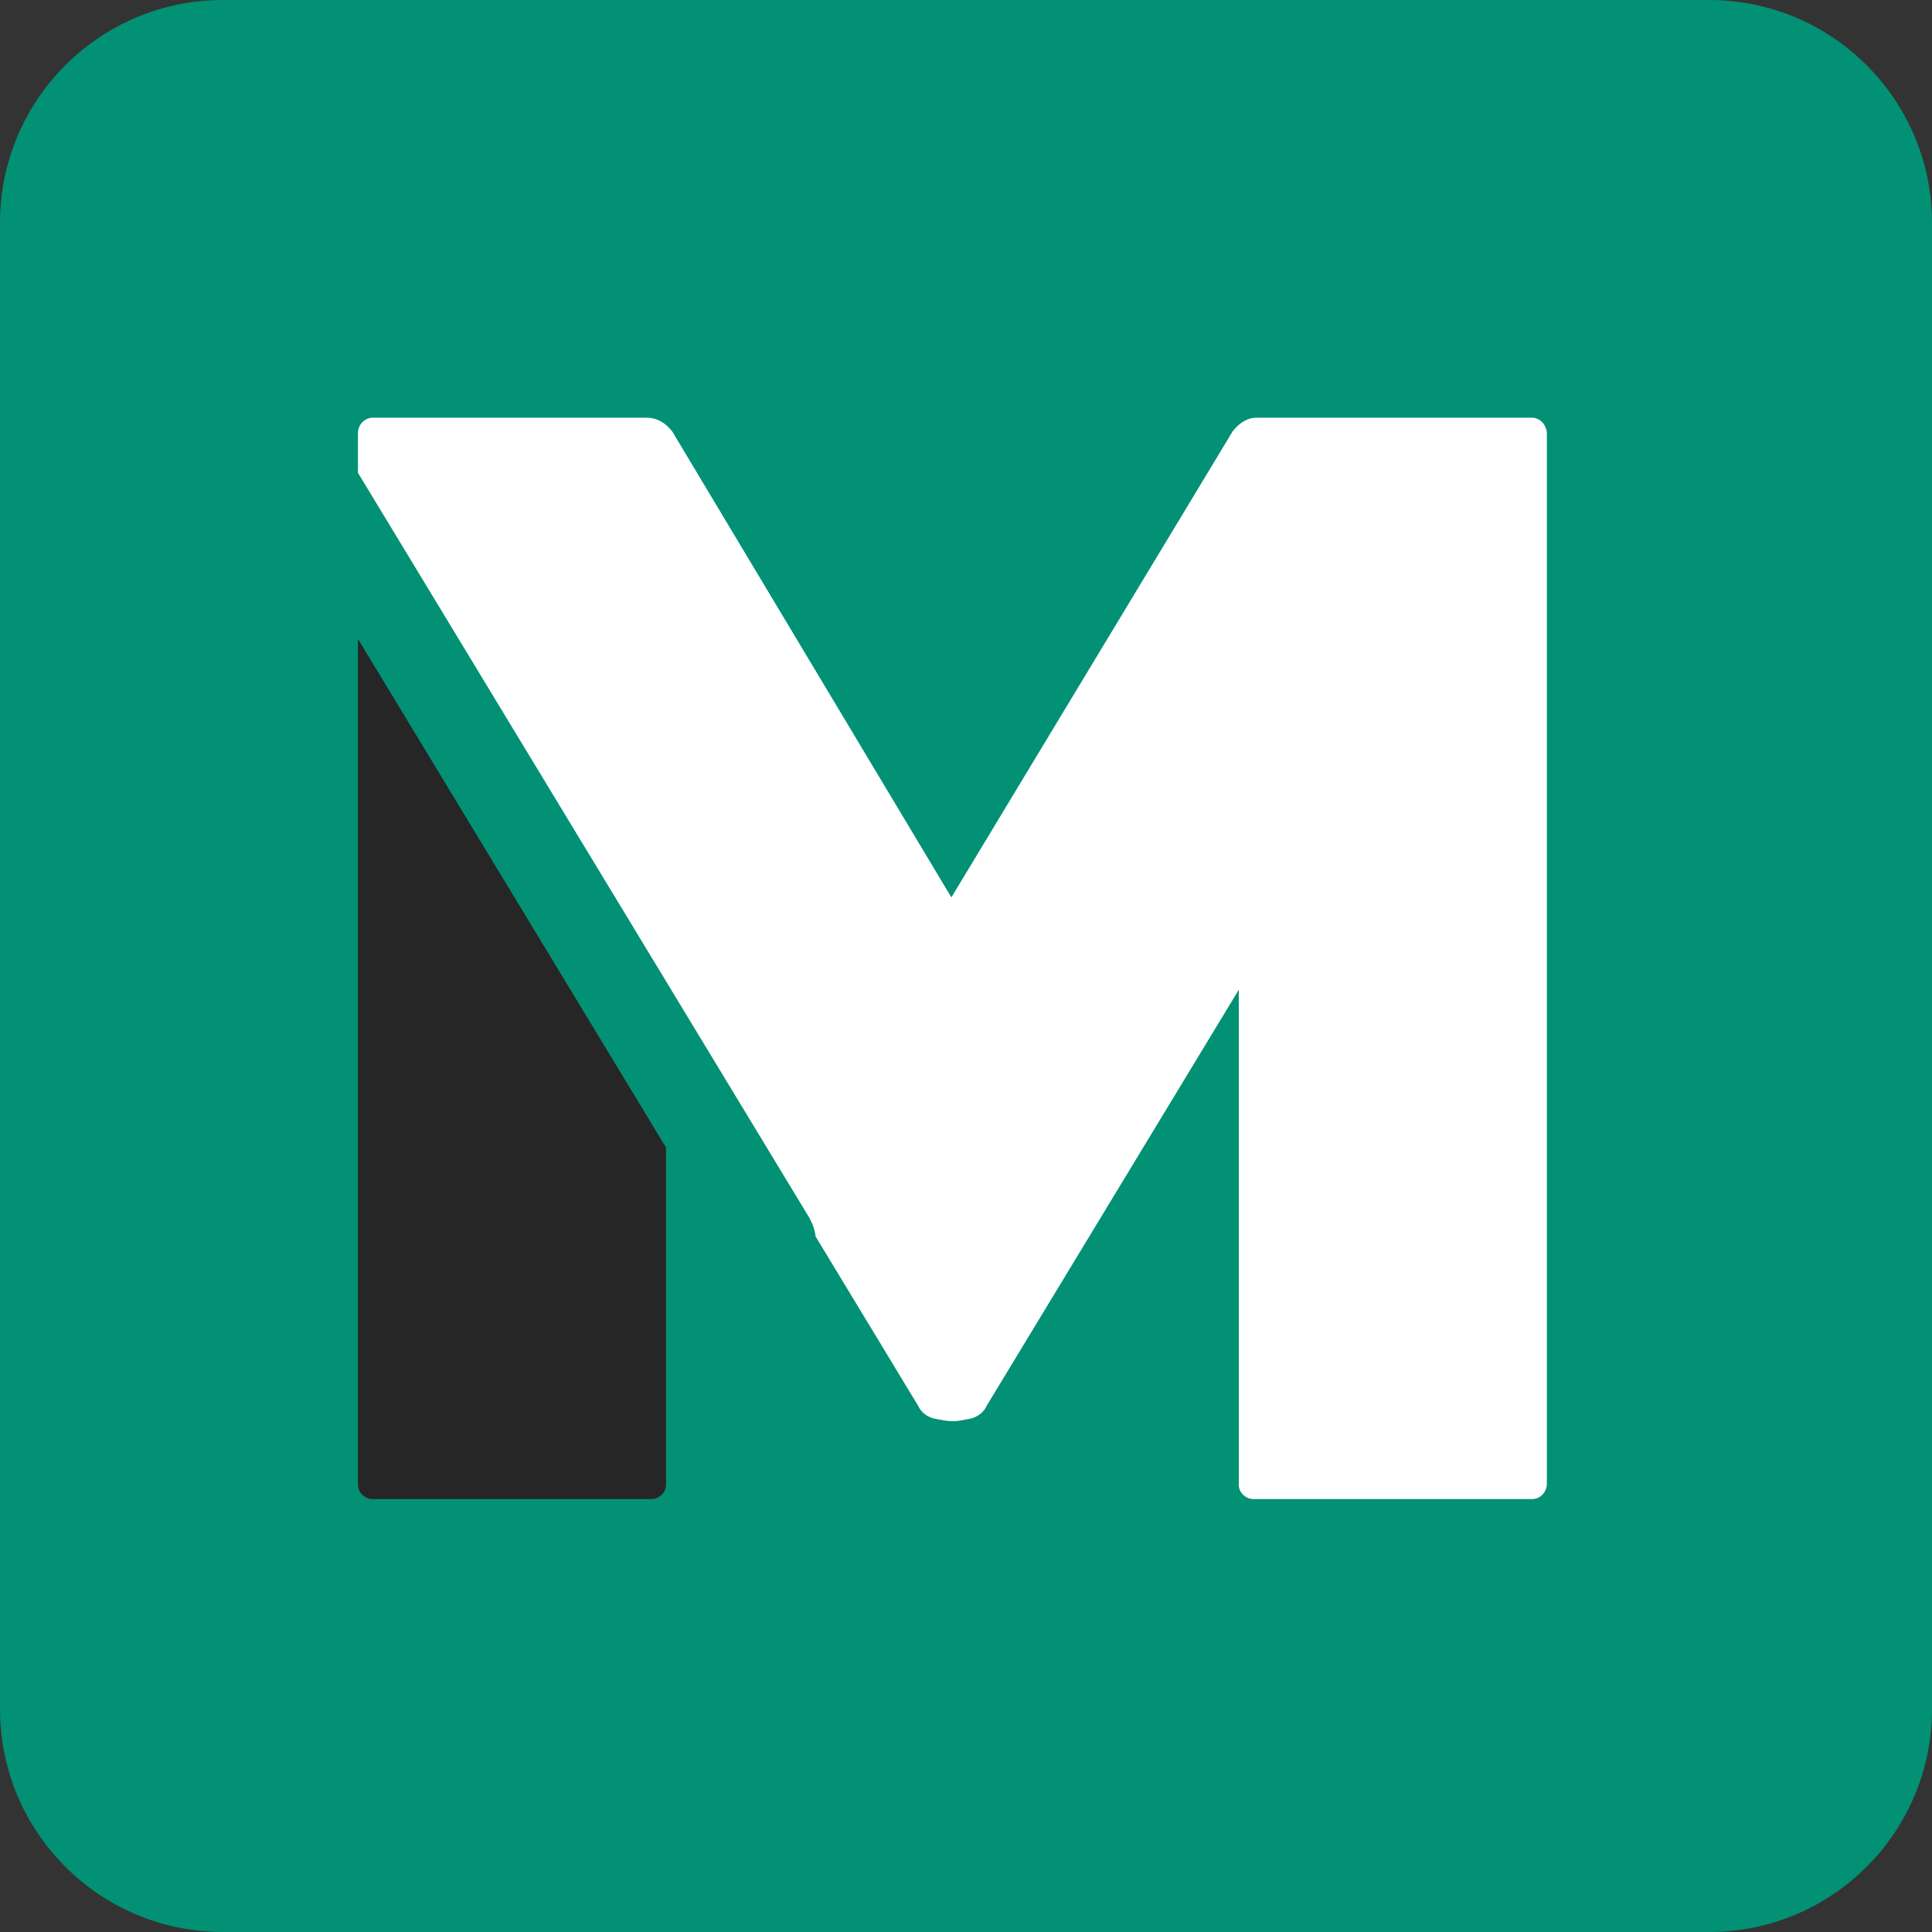
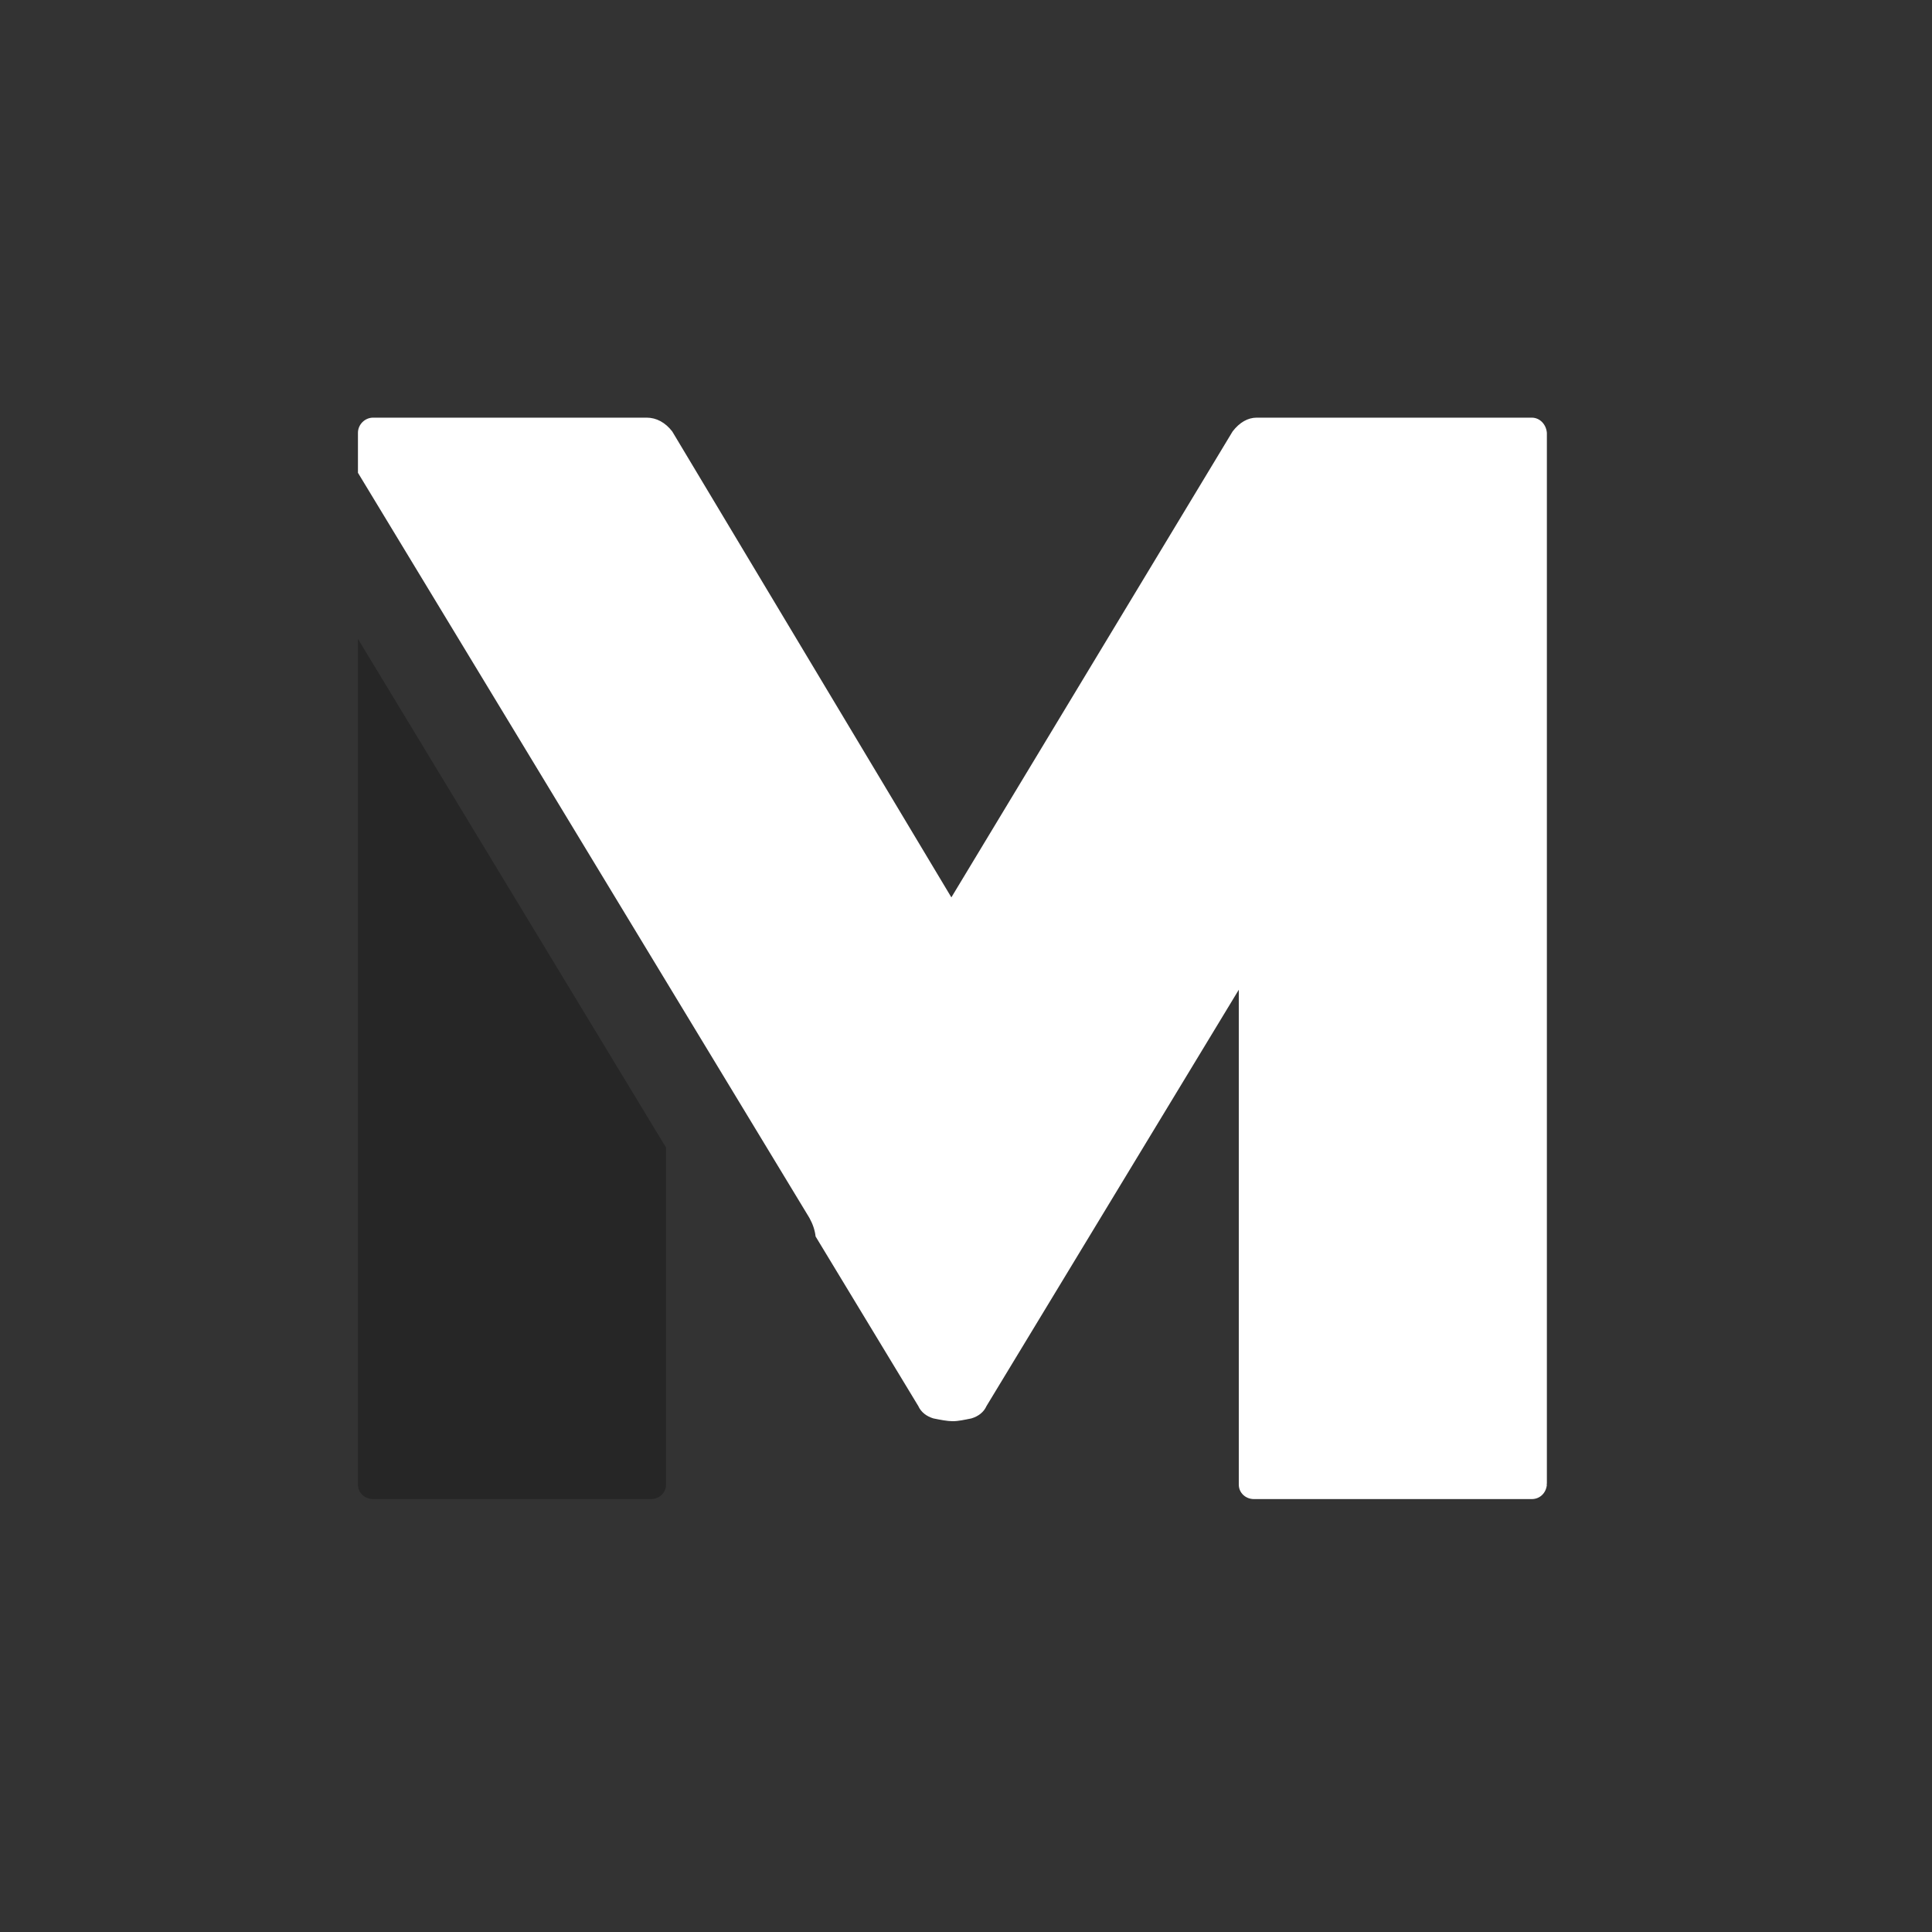
<svg xmlns="http://www.w3.org/2000/svg" width="260" height="260" viewBox="0 0 260 260">
  <rect x="0" y="0" width="260" height="260" fill="#333333" stroke="none" />
-   <path id="path1" fill="#029174" fill-rule="evenodd" stroke="none" d="M 0 230 C -0 246.569 13.431 260 30 260 L 230 260 C 246.569 260 260 246.569 260 230 L 260 30 C 260 13.431 246.569 0 230 0 L 30 0 C 13.431 0 0 13.431 0 30 Z" />
  <g id="-">
    <path id="path2" fill="#262626" fill-rule="evenodd" stroke="none" d="M 50.211 201.741 L 50.211 201.741 C 49.096 201.741 48.171 200.904 48.171 199.792 L 48.171 199.699 L 48.171 176.046 L 48.171 172.614 L 48.171 172.521 L 48.171 85.981 L 89.631 154.435 L 89.631 172.521 L 89.631 172.614 L 89.631 176.046 L 89.631 199.699 L 89.631 199.792 C 89.631 200.904 88.703 201.741 87.591 201.741 L 87.591 201.741 L 50.211 201.741 Z" />
    <path id="path3" fill="#ffffff" stroke="none" d="M 166.711 199.699 L 166.711 133.194 L 132.76 189.218 C 132.391 190.051 131.651 190.608 130.723 190.885 C 129.793 191.071 128.958 191.259 128.216 191.259 C 127.476 191.259 126.546 191.071 125.619 190.885 C 124.692 190.608 123.952 190.051 123.579 189.218 L 109.759 166.398 C 109.666 165.565 109.388 164.731 108.924 163.896 L 48.171 63.626 L 48.171 58.247 L 48.171 58.247 C 48.171 57.134 49.096 56.206 50.211 56.206 L 87.034 56.206 C 88.331 56.206 89.538 56.856 90.466 58.062 L 128.031 120.764 L 165.877 58.062 C 166.804 56.856 167.916 56.206 169.123 56.206 L 206.134 56.206 C 207.247 56.206 208.081 57.134 208.171 58.247 C 208.171 58.247 208.081 58.247 208.171 58.247 L 208.171 199.699 C 208.081 199.699 208.171 199.792 208.171 199.792 C 208.081 200.904 207.247 201.741 206.134 201.741 L 168.661 201.741 L 168.751 201.741 C 167.636 201.741 166.711 200.904 166.711 199.792 L 166.711 199.699 L 166.711 199.699 Z" />
  </g>
</svg>